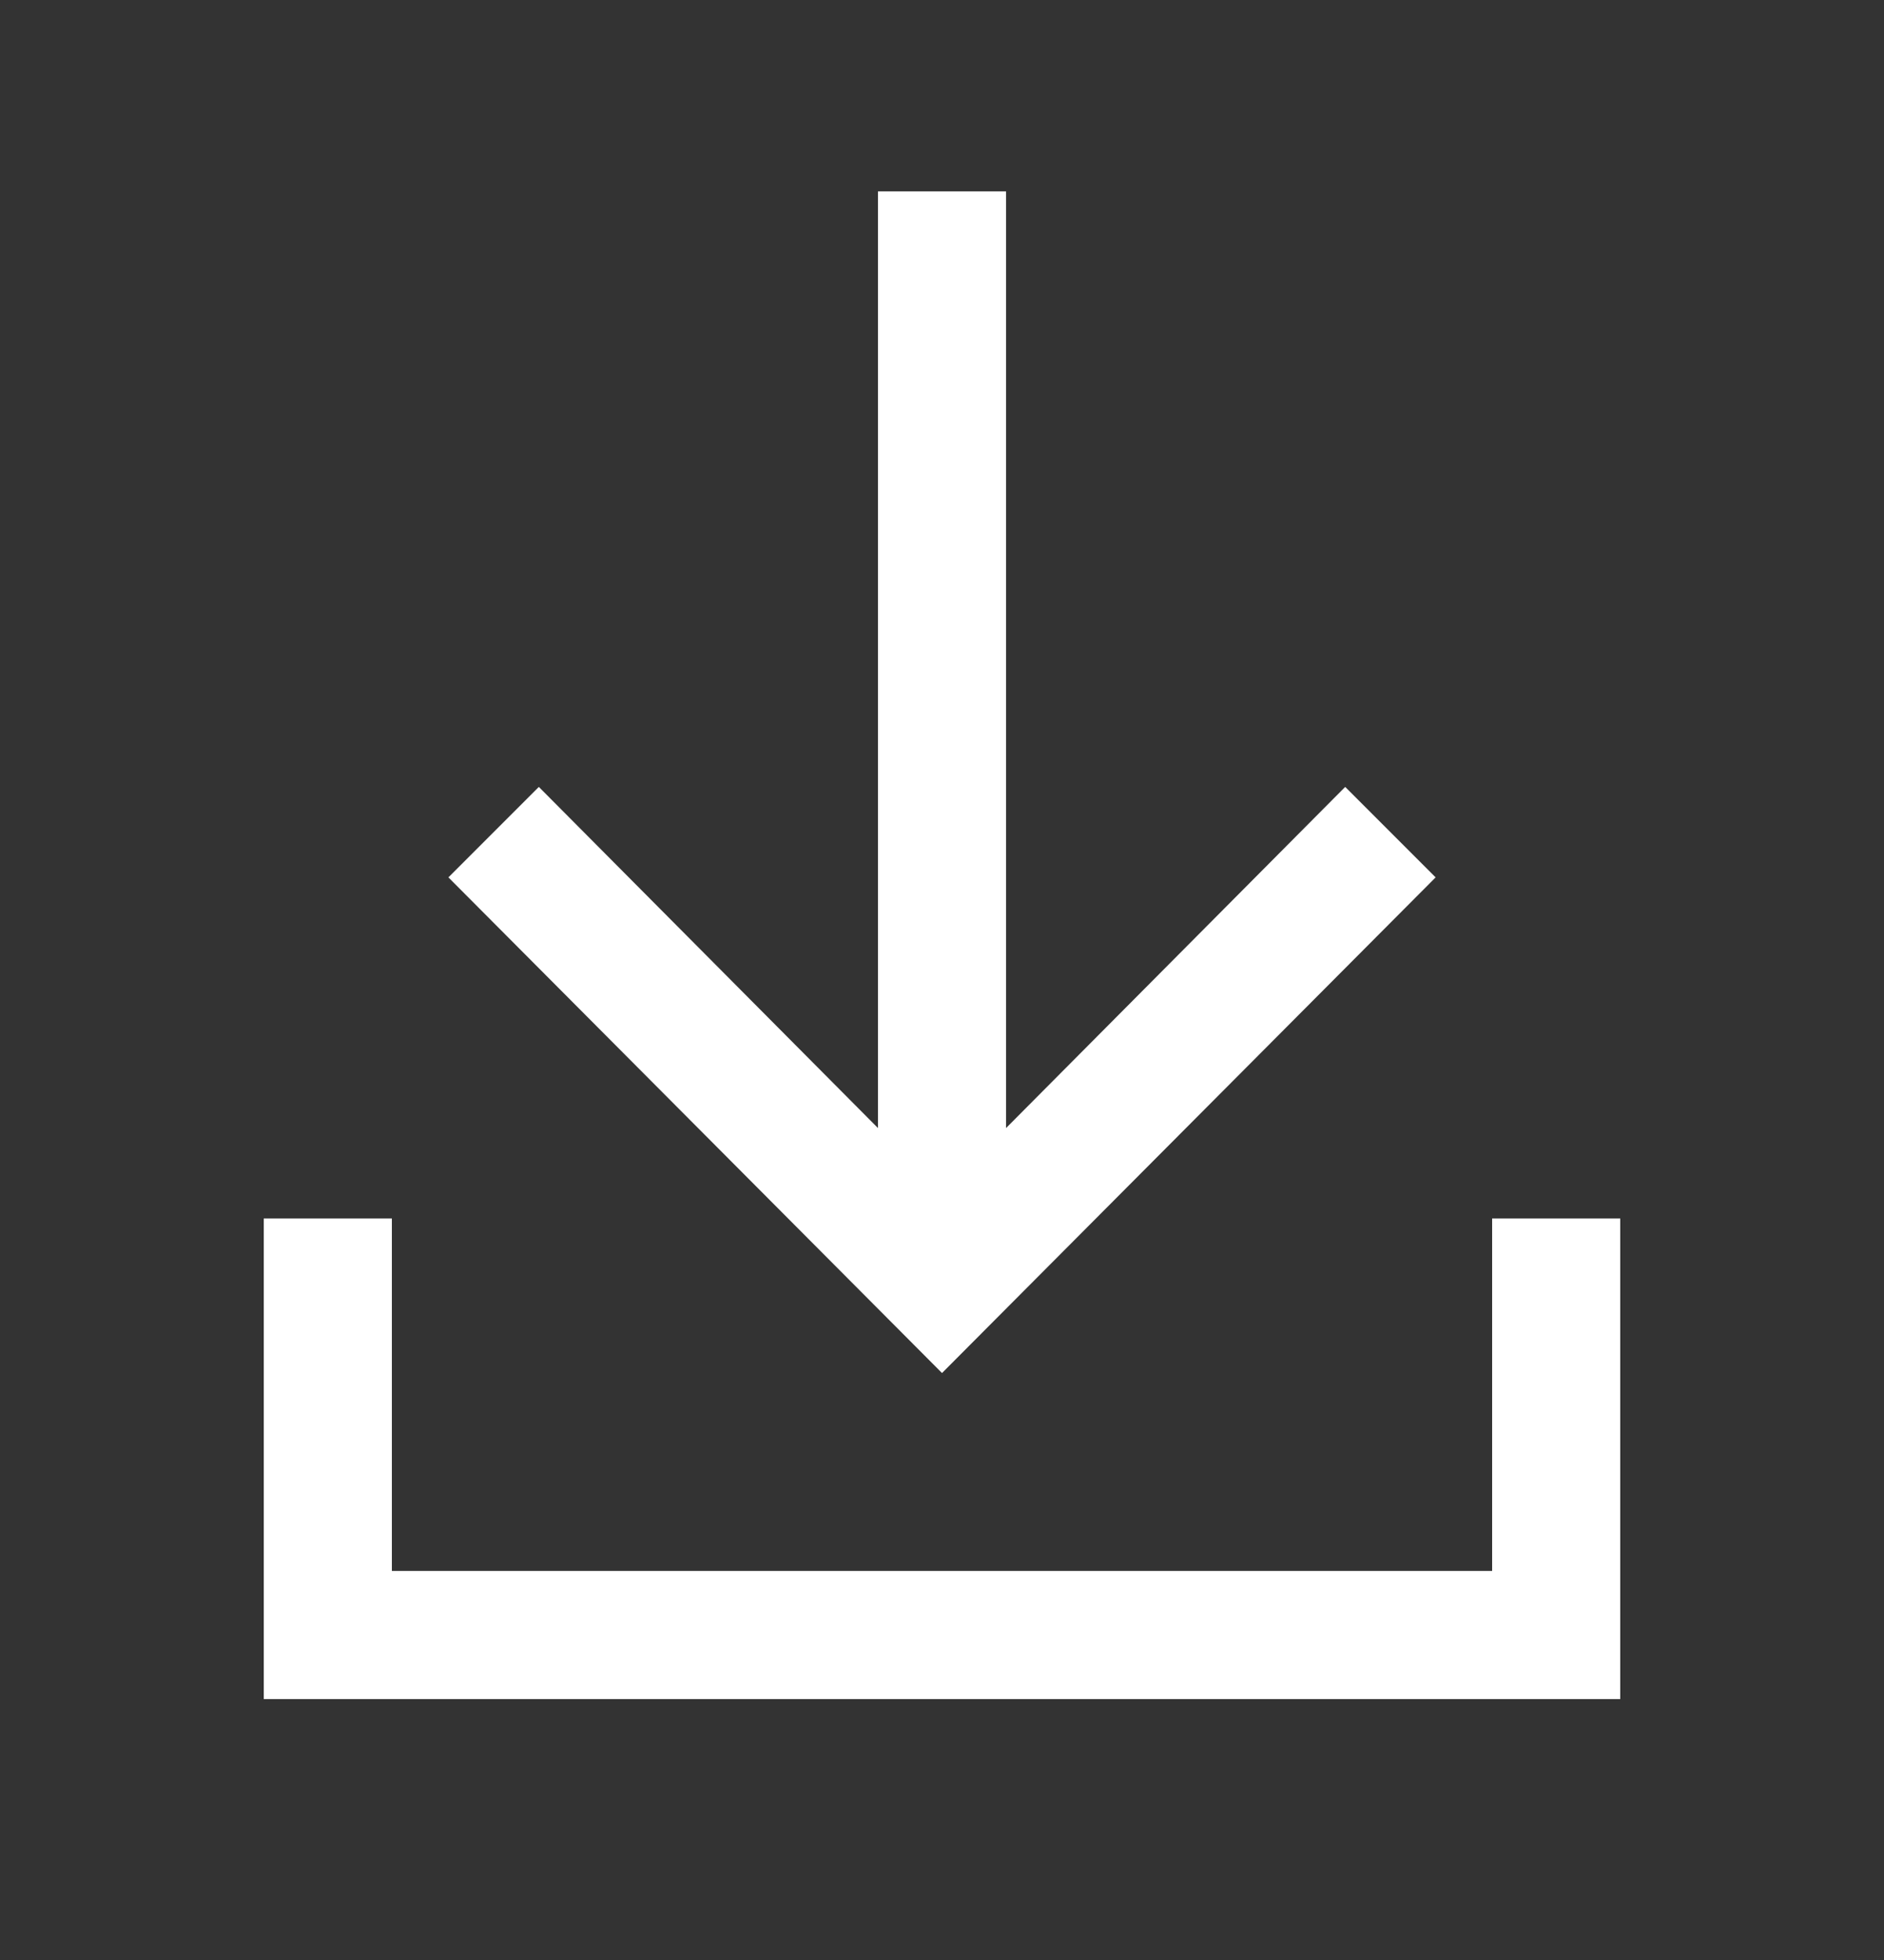
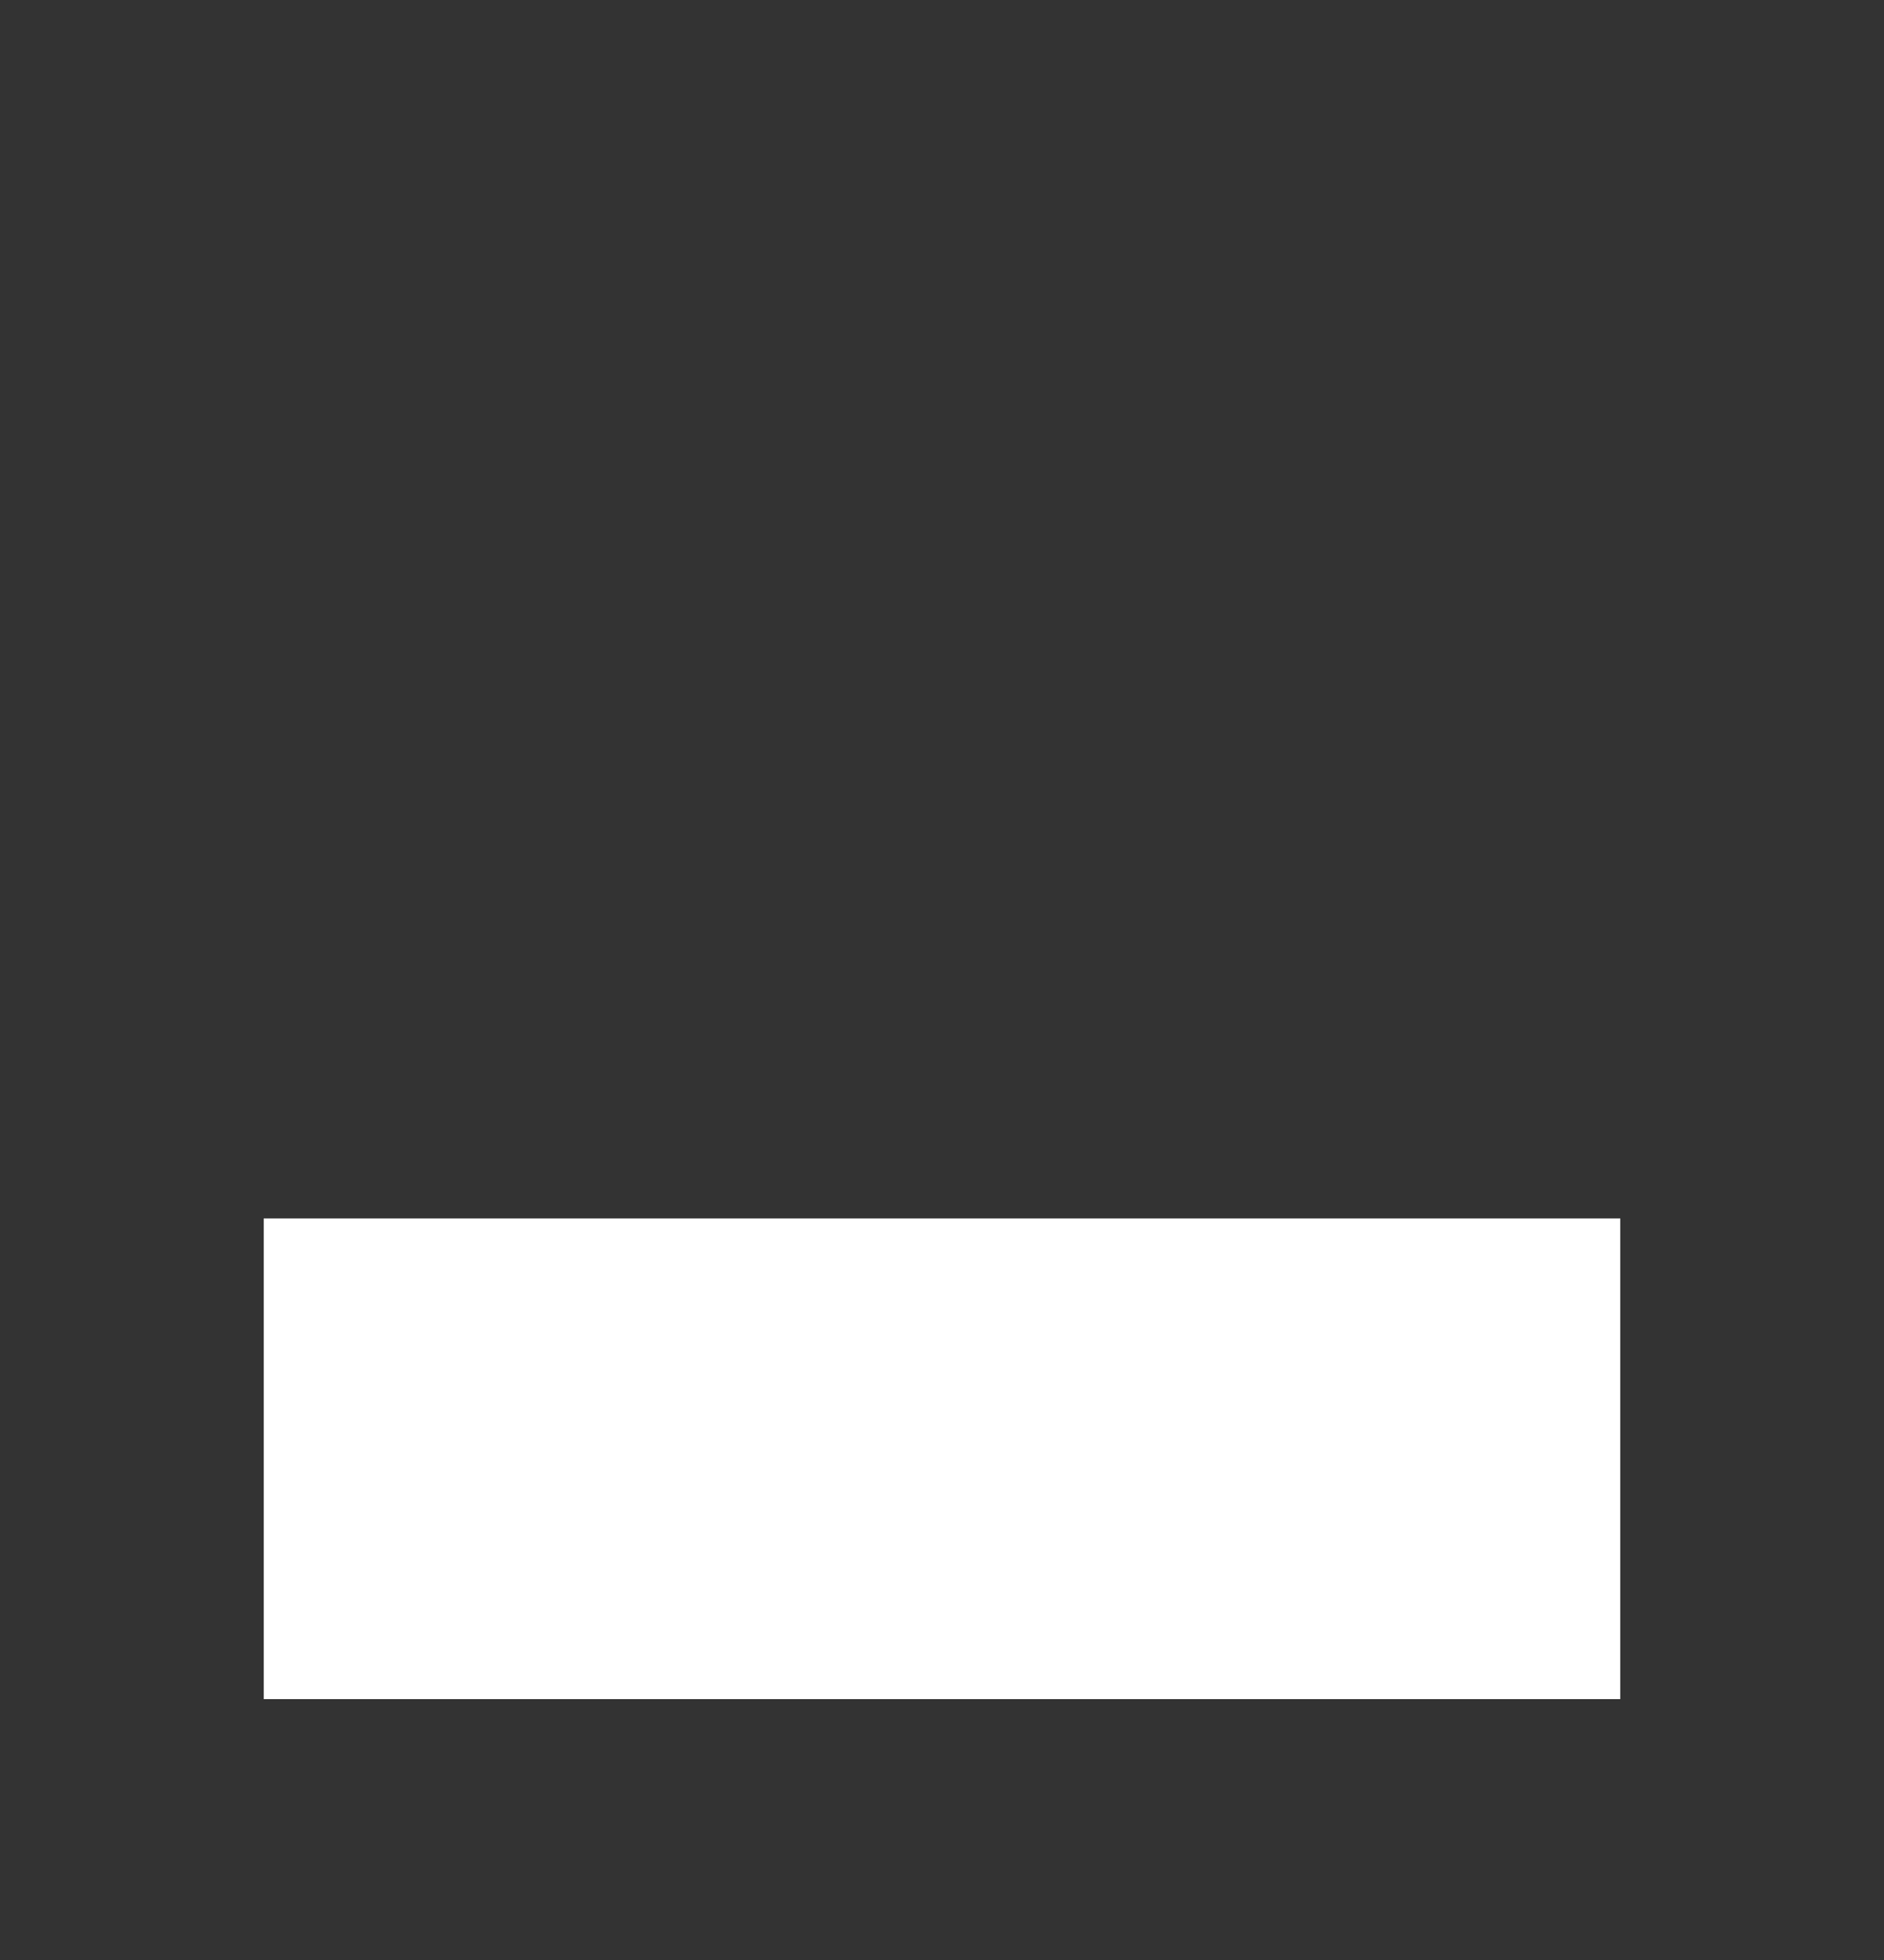
<svg xmlns="http://www.w3.org/2000/svg" width="100" height="104" viewBox="0 0 100 104" fill="none">
  <rect x="0" y="0" width="100" height="104" fill="#333333" stroke="none" />
-   <path d="M76.201 46.555L71.401 41.755L53.401 59.855V10.155H46.601V59.855L28.601 41.755L23.801 46.555L50.001 72.855L76.201 46.555Z" fill="white" />
-   <path d="M79.2 64.655V83.355H20.8V64.655H14V90.155H86V64.655H79.2Z" fill="white" />
+   <path d="M79.2 64.655V83.355V64.655H14V90.155H86V64.655H79.2Z" fill="white" />
</svg>